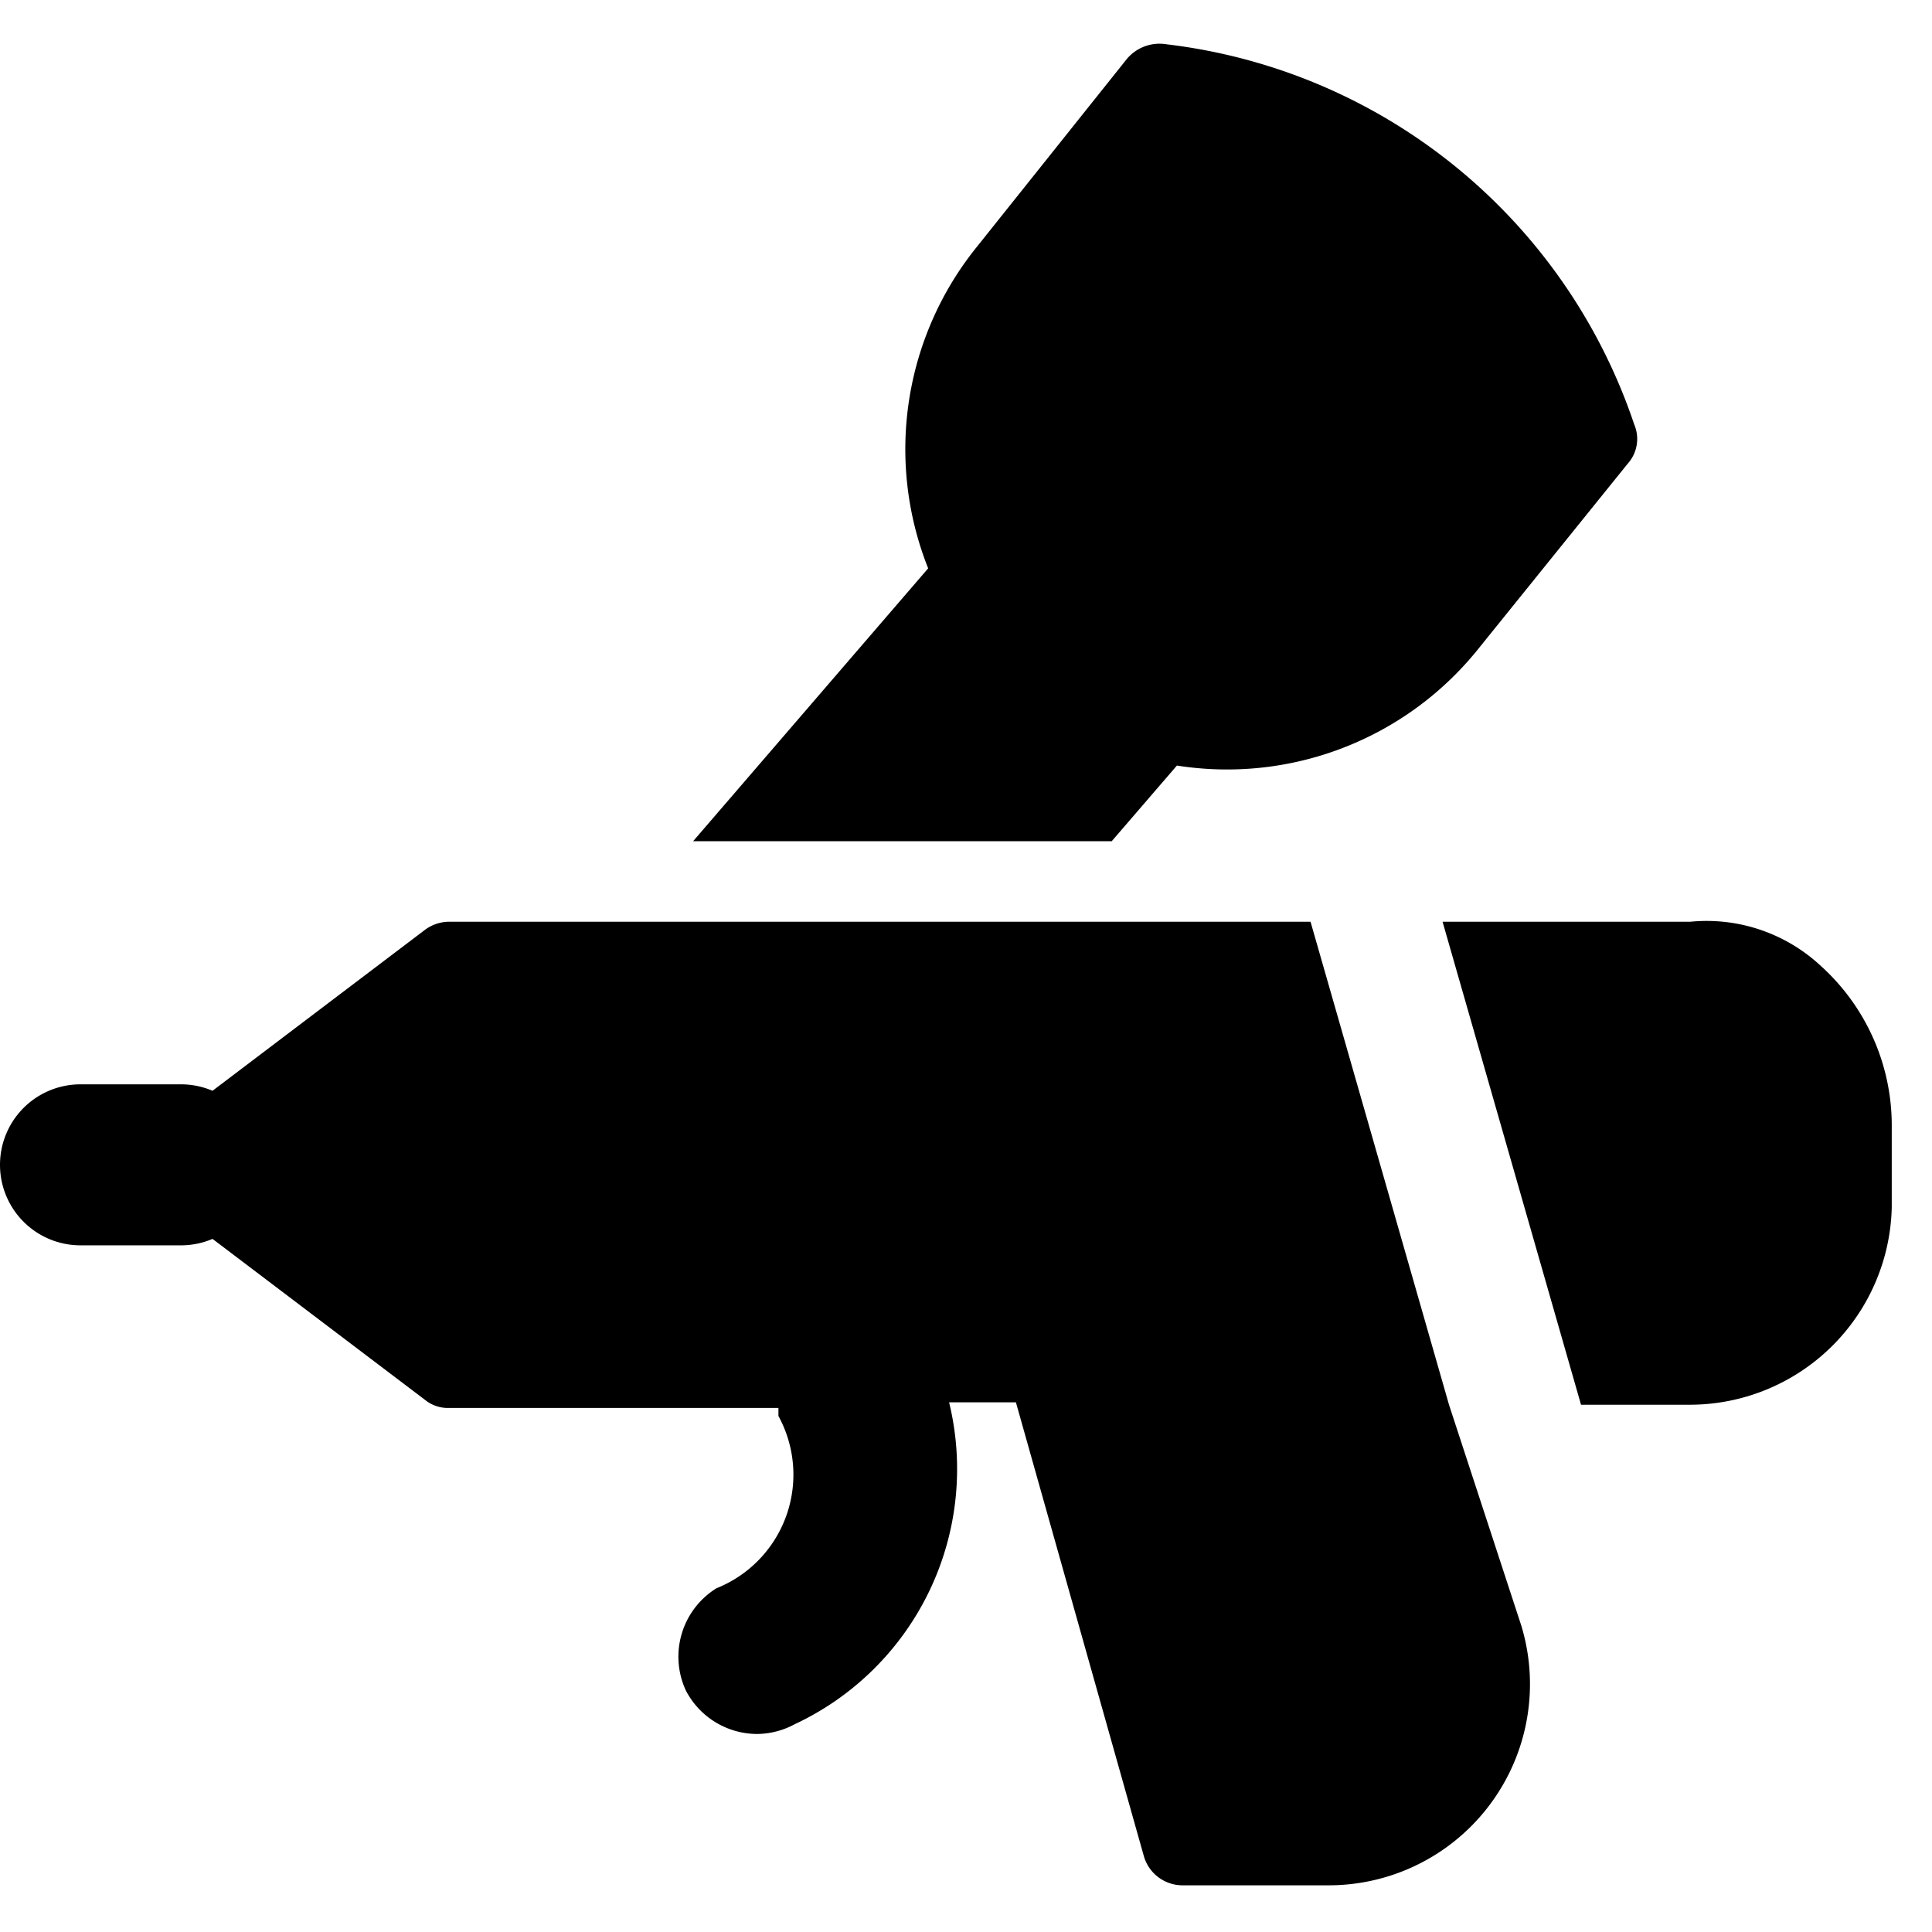
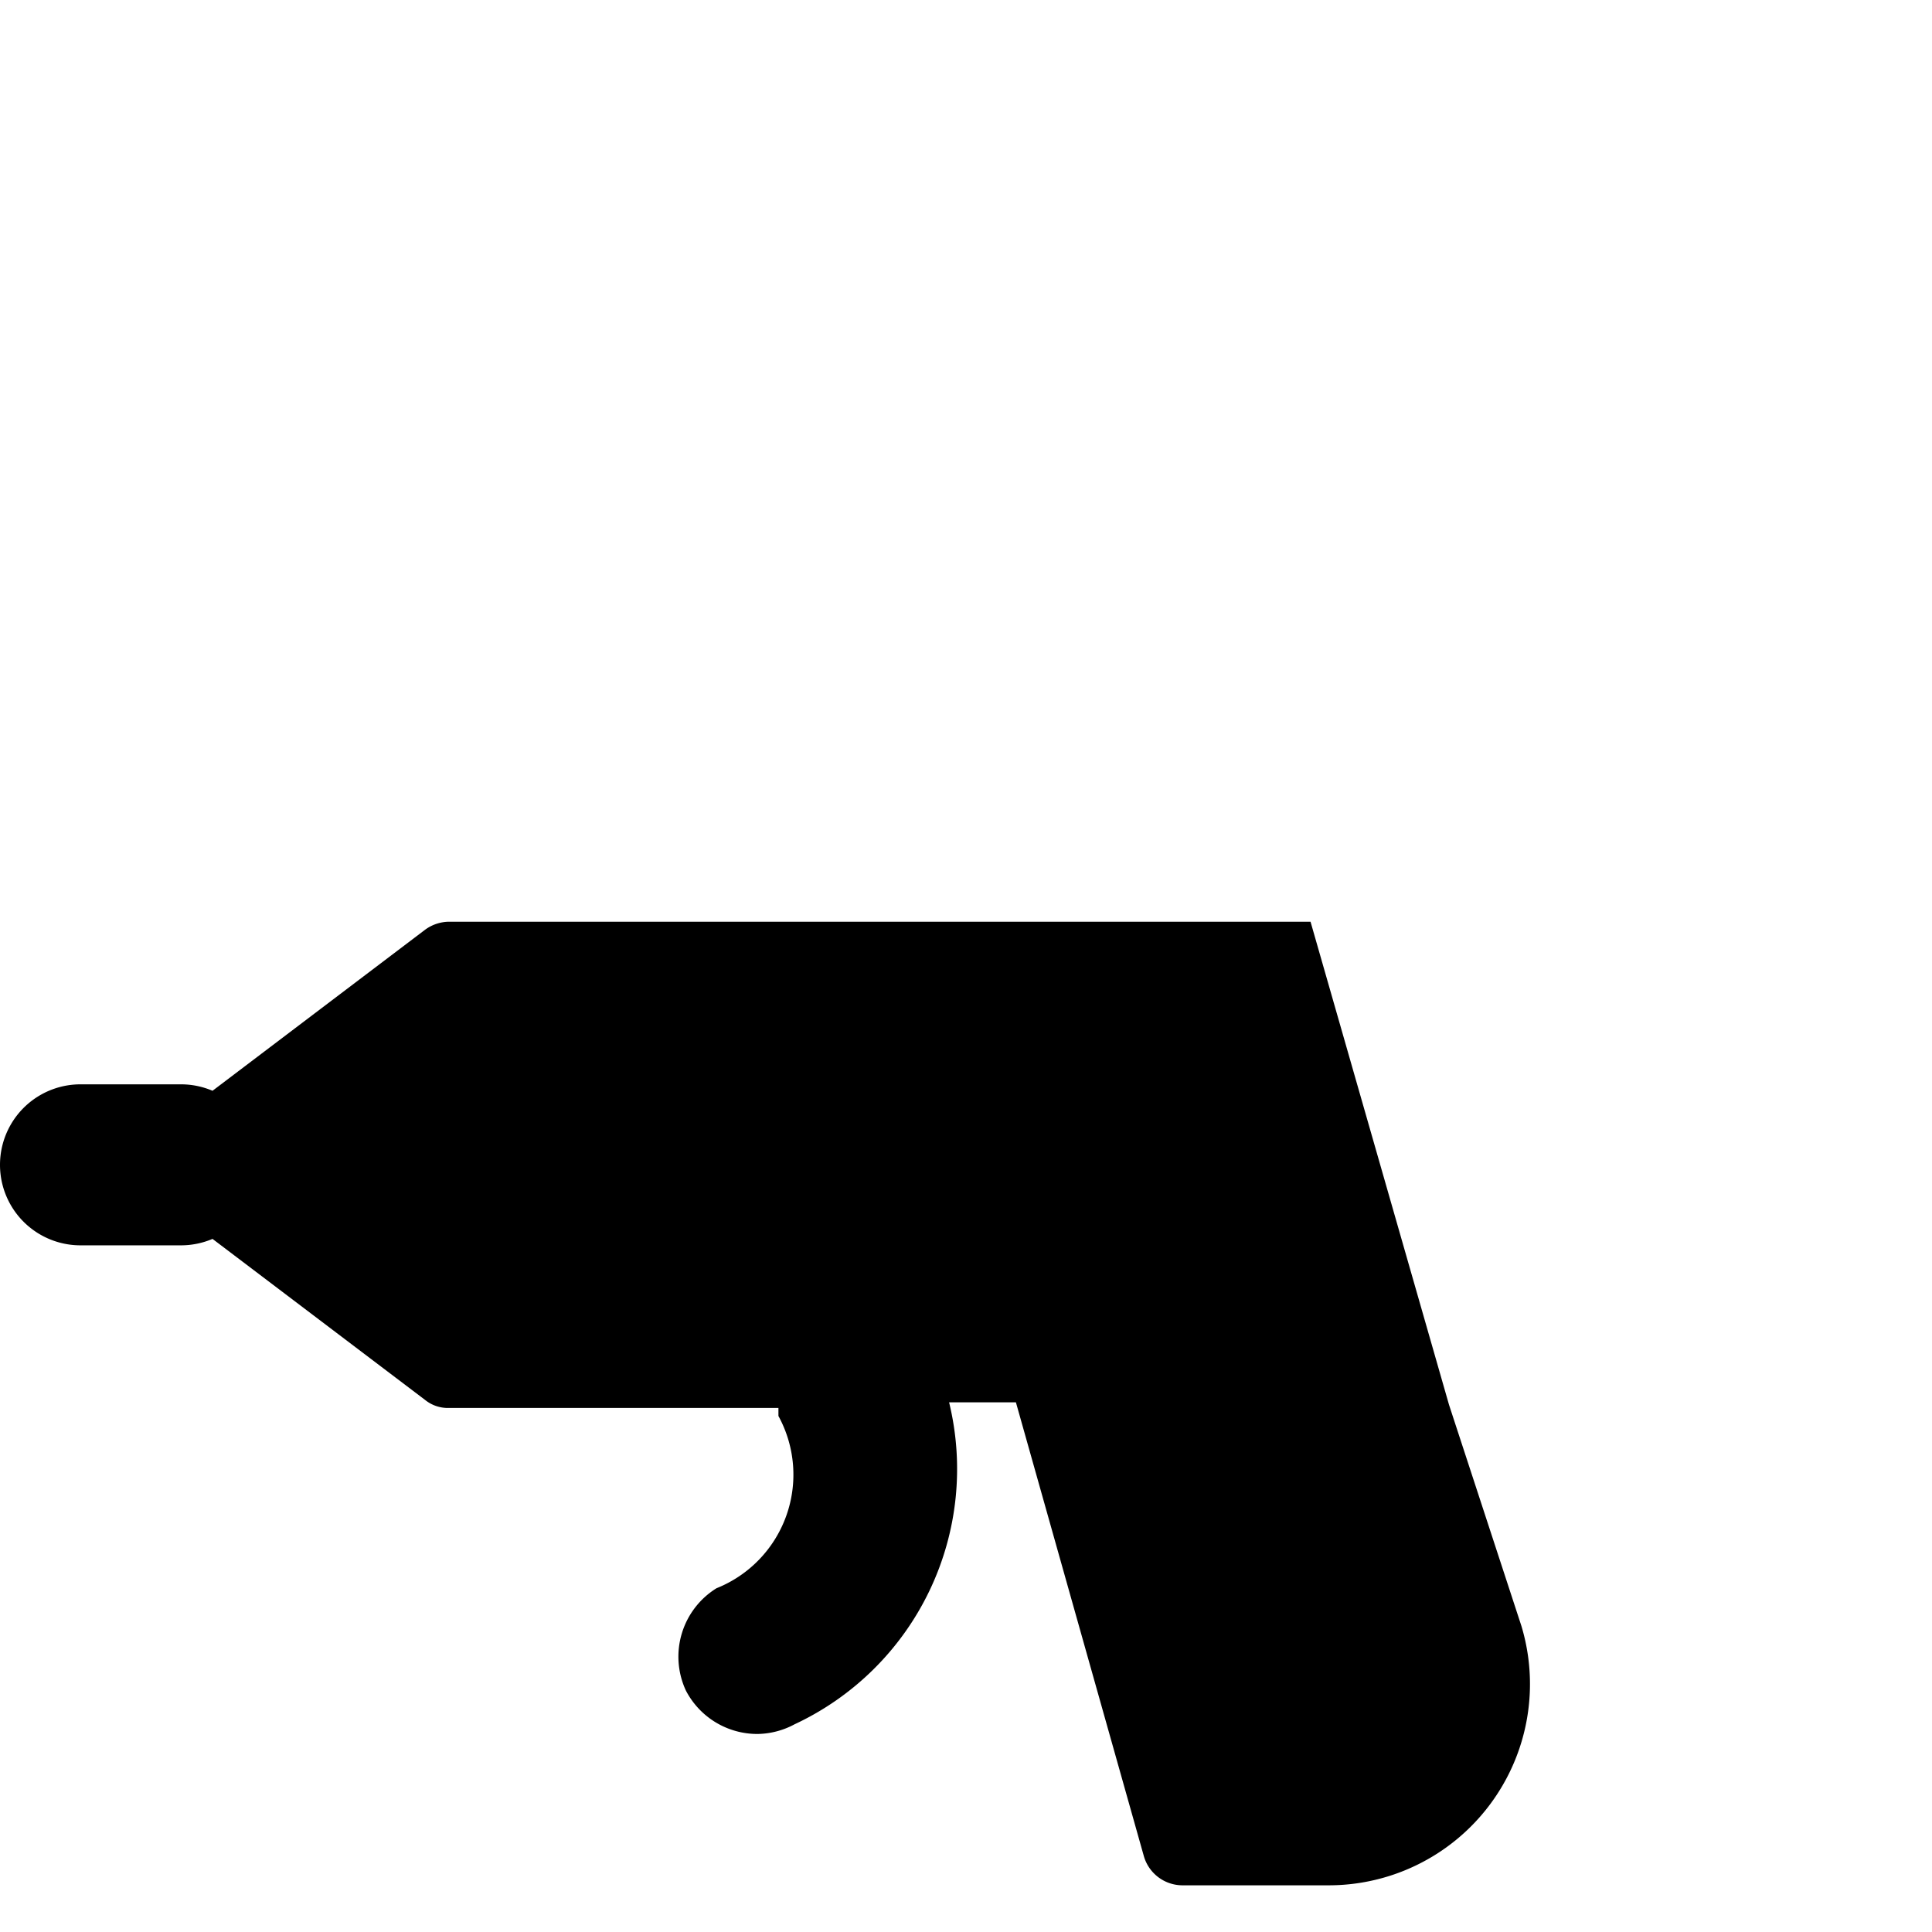
<svg xmlns="http://www.w3.org/2000/svg" viewBox="0 0 24 24">
  <g>
    <path d="m18 17.45 -1.72 -6H5.58a0.51 0.51 0 0 0 -0.3 0.1l-2.64 2a1 1 0 0 0 -0.39 -0.08H1a1 1 0 0 0 0 2h1.25a1 1 0 0 0 0.39 -0.08l2.64 2a0.45 0.45 0 0 0 0.3 0.1h4.09l0 0.1a1.52 1.52 0 0 1 -0.77 2.14A1 1 0 0 0 8.52 21a1 1 0 0 0 0.89 0.54 1 1 0 0 0 0.46 -0.12 3.5 3.5 0 0 0 1.92 -4h0.83l1.59 5.64a0.5 0.5 0 0 0 0.48 0.36h1.82a2.5 2.5 0 0 0 2.39 -3.22Z" fill="#000000" stroke-width="1" />
-     <path d="m13.81 10.45 0.81 -0.94a4 4 0 0 0 3.72 -1.42l1.88 -2.33a0.46 0.46 0 0 0 0.08 -0.49A7 7 0 0 0 14.49 0.55a0.53 0.53 0 0 0 -0.49 0.18l-1.86 2.33a4 4 0 0 0 -0.61 4l-2.92 3.39Z" fill="#000000" stroke-width="1" />
-     <path d="M22.62 12a2.08 2.08 0 0 0 -1.62 -0.55h-3.08l1.72 6H21A2.51 2.51 0 0 0 23.5 15v-1a2.67 2.67 0 0 0 -0.88 -2Z" fill="#000000" stroke-width="1" />
  </g>
</svg>